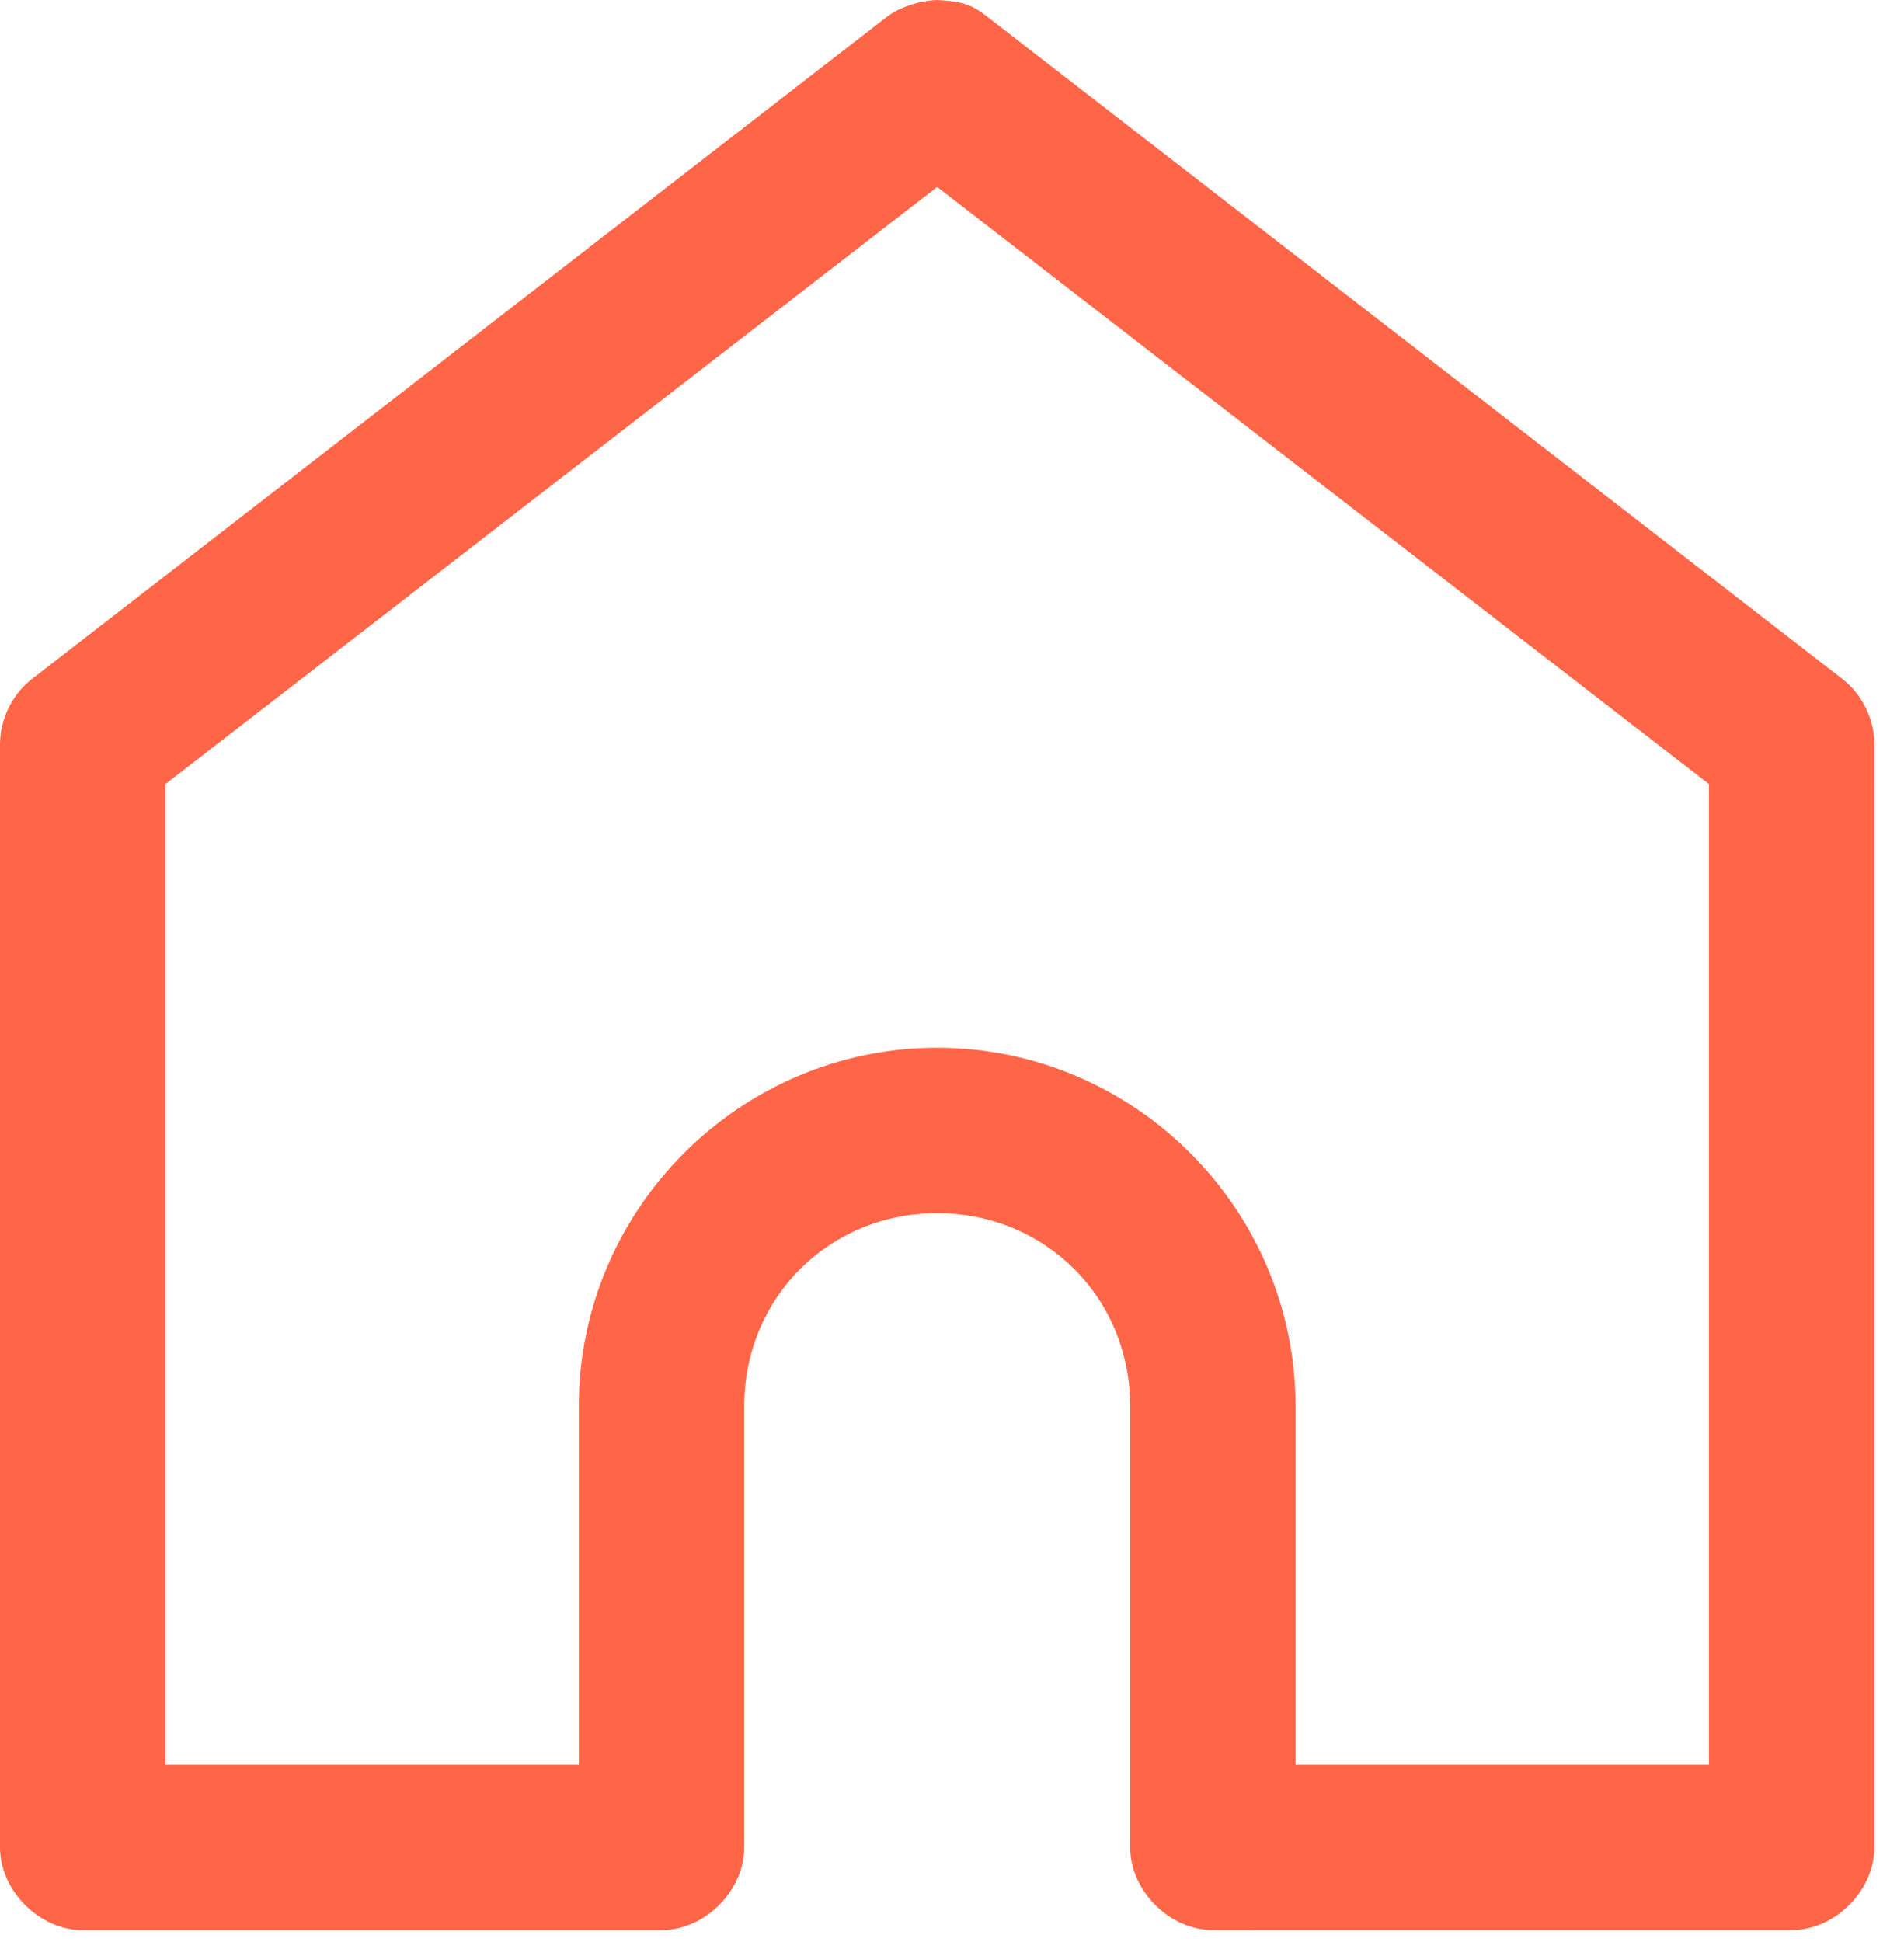
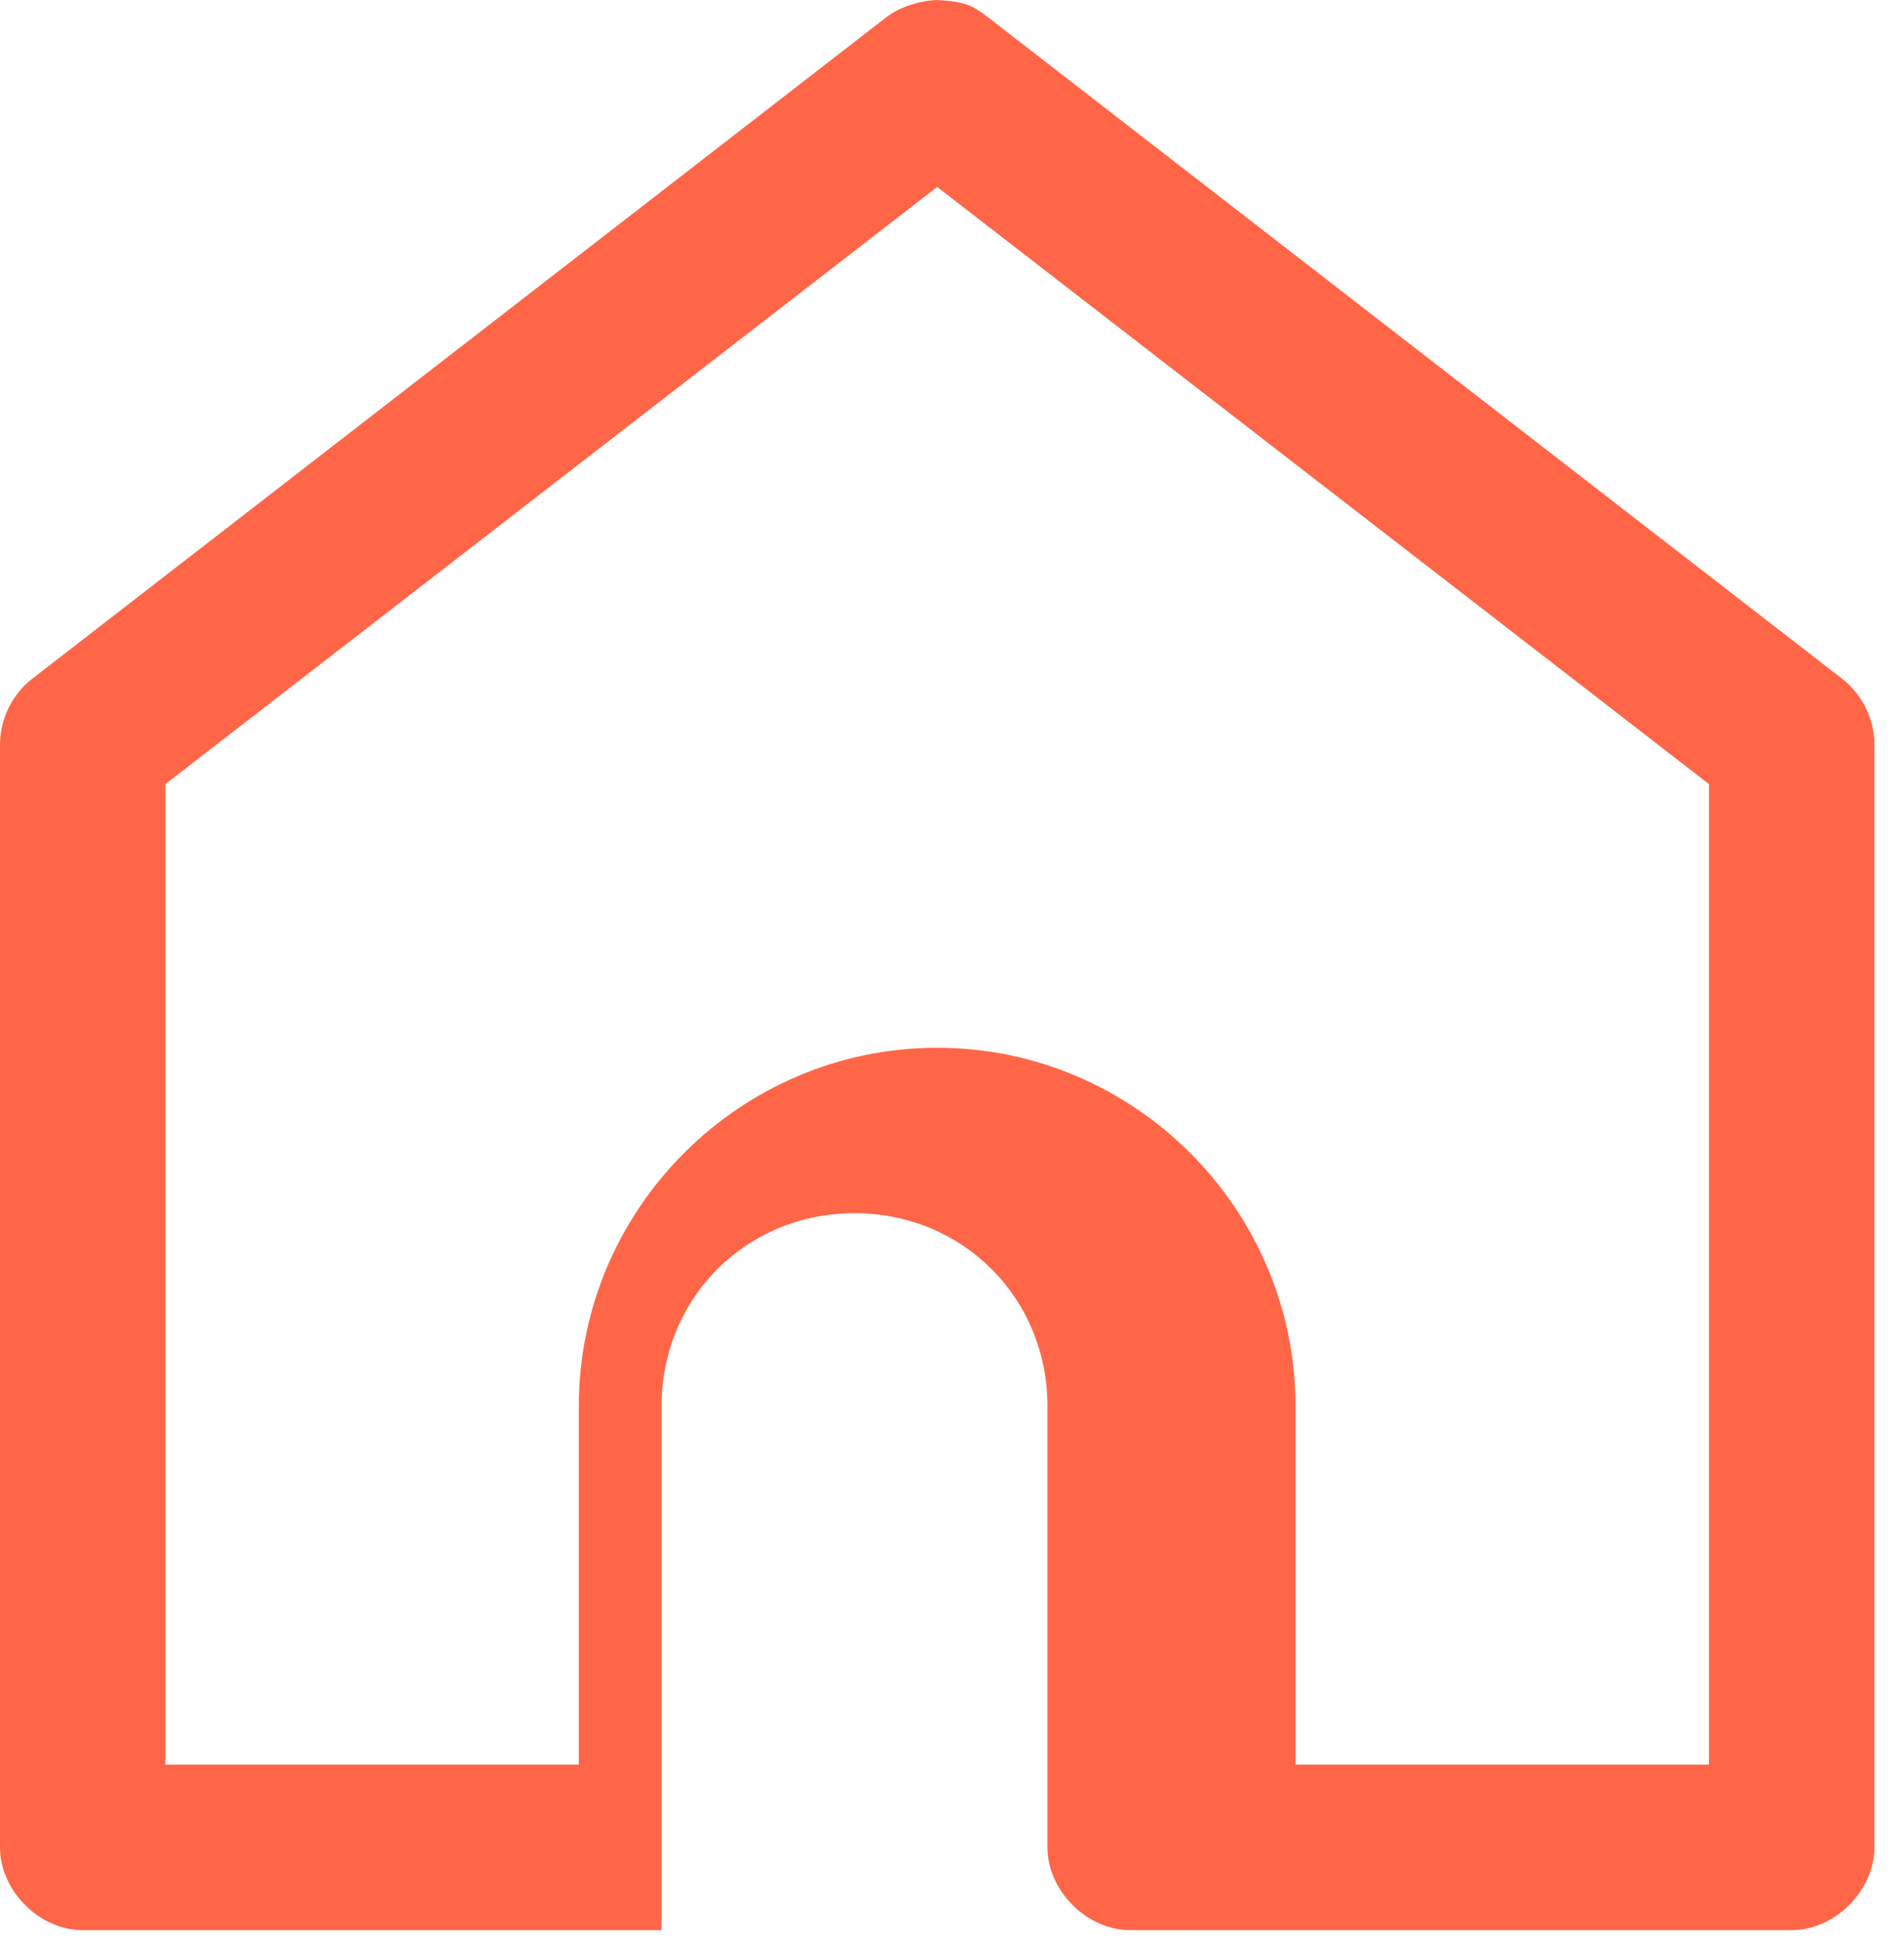
<svg xmlns="http://www.w3.org/2000/svg" version="1.1" id="Capa_1" x="0px" y="0px" width="51px" height="52px" viewBox="0 0 51 52" enable-background="new 0 0 51 52" xml:space="preserve">
  <title>Page 1</title>
  <desc>Created with Sketch.</desc>
  <g id="Page-1_1_">
    <g id="CÓMO-FUNCIONA" transform="translate(-149, -2434)">
      <g id="Group-19" transform="translate(149, 2274)">
        <g id="Group-13" transform="translate(0, 160)">
          <g id="Page-1">
-             <polygon id="Clip-2" fill="none" points="0,0 50.206,0 50.206,51.683 0,51.683      " />
-             <path id="Fill-1" fill="#FF6648" d="M25.103,5.006l20.673,15.989v26.256H34.701v-9.598c0-5.279-4.319-9.598-9.599-9.598       c-5.279,0-9.598,4.318-9.598,9.598v9.598H4.43V20.996L25.103,5.006z M25.103,0c-0.457,0.017-1,0.181-1.361,0.461L0.854,18.182       C0.323,18.595-0.002,19.262,0,19.935v29.532c0,1.16,1.056,2.216,2.215,2.216H17.72c1.16,0,2.215-1.056,2.215-2.216V37.654       c0-2.902,2.267-5.169,5.168-5.169c2.901,0,5.169,2.267,5.169,5.169v11.812c0,1.16,1.055,2.216,2.215,2.216H47.99       c1.16,0,2.215-1.056,2.217-2.216V19.935c0-0.673-0.324-1.34-0.855-1.753L26.463,0.461C26.054,0.144,25.842,0.041,25.103,0z" />
+             <path id="Fill-1" fill="#FF6648" d="M25.103,5.006l20.673,15.989v26.256H34.701v-9.598c0-5.279-4.319-9.598-9.599-9.598       c-5.279,0-9.598,4.318-9.598,9.598v9.598H4.43V20.996L25.103,5.006z M25.103,0c-0.457,0.017-1,0.181-1.361,0.461L0.854,18.182       C0.323,18.595-0.002,19.262,0,19.935v29.532c0,1.16,1.056,2.216,2.215,2.216H17.72V37.654       c0-2.902,2.267-5.169,5.168-5.169c2.901,0,5.169,2.267,5.169,5.169v11.812c0,1.16,1.055,2.216,2.215,2.216H47.99       c1.16,0,2.215-1.056,2.217-2.216V19.935c0-0.673-0.324-1.34-0.855-1.753L26.463,0.461C26.054,0.144,25.842,0.041,25.103,0z" />
          </g>
        </g>
      </g>
    </g>
  </g>
</svg>